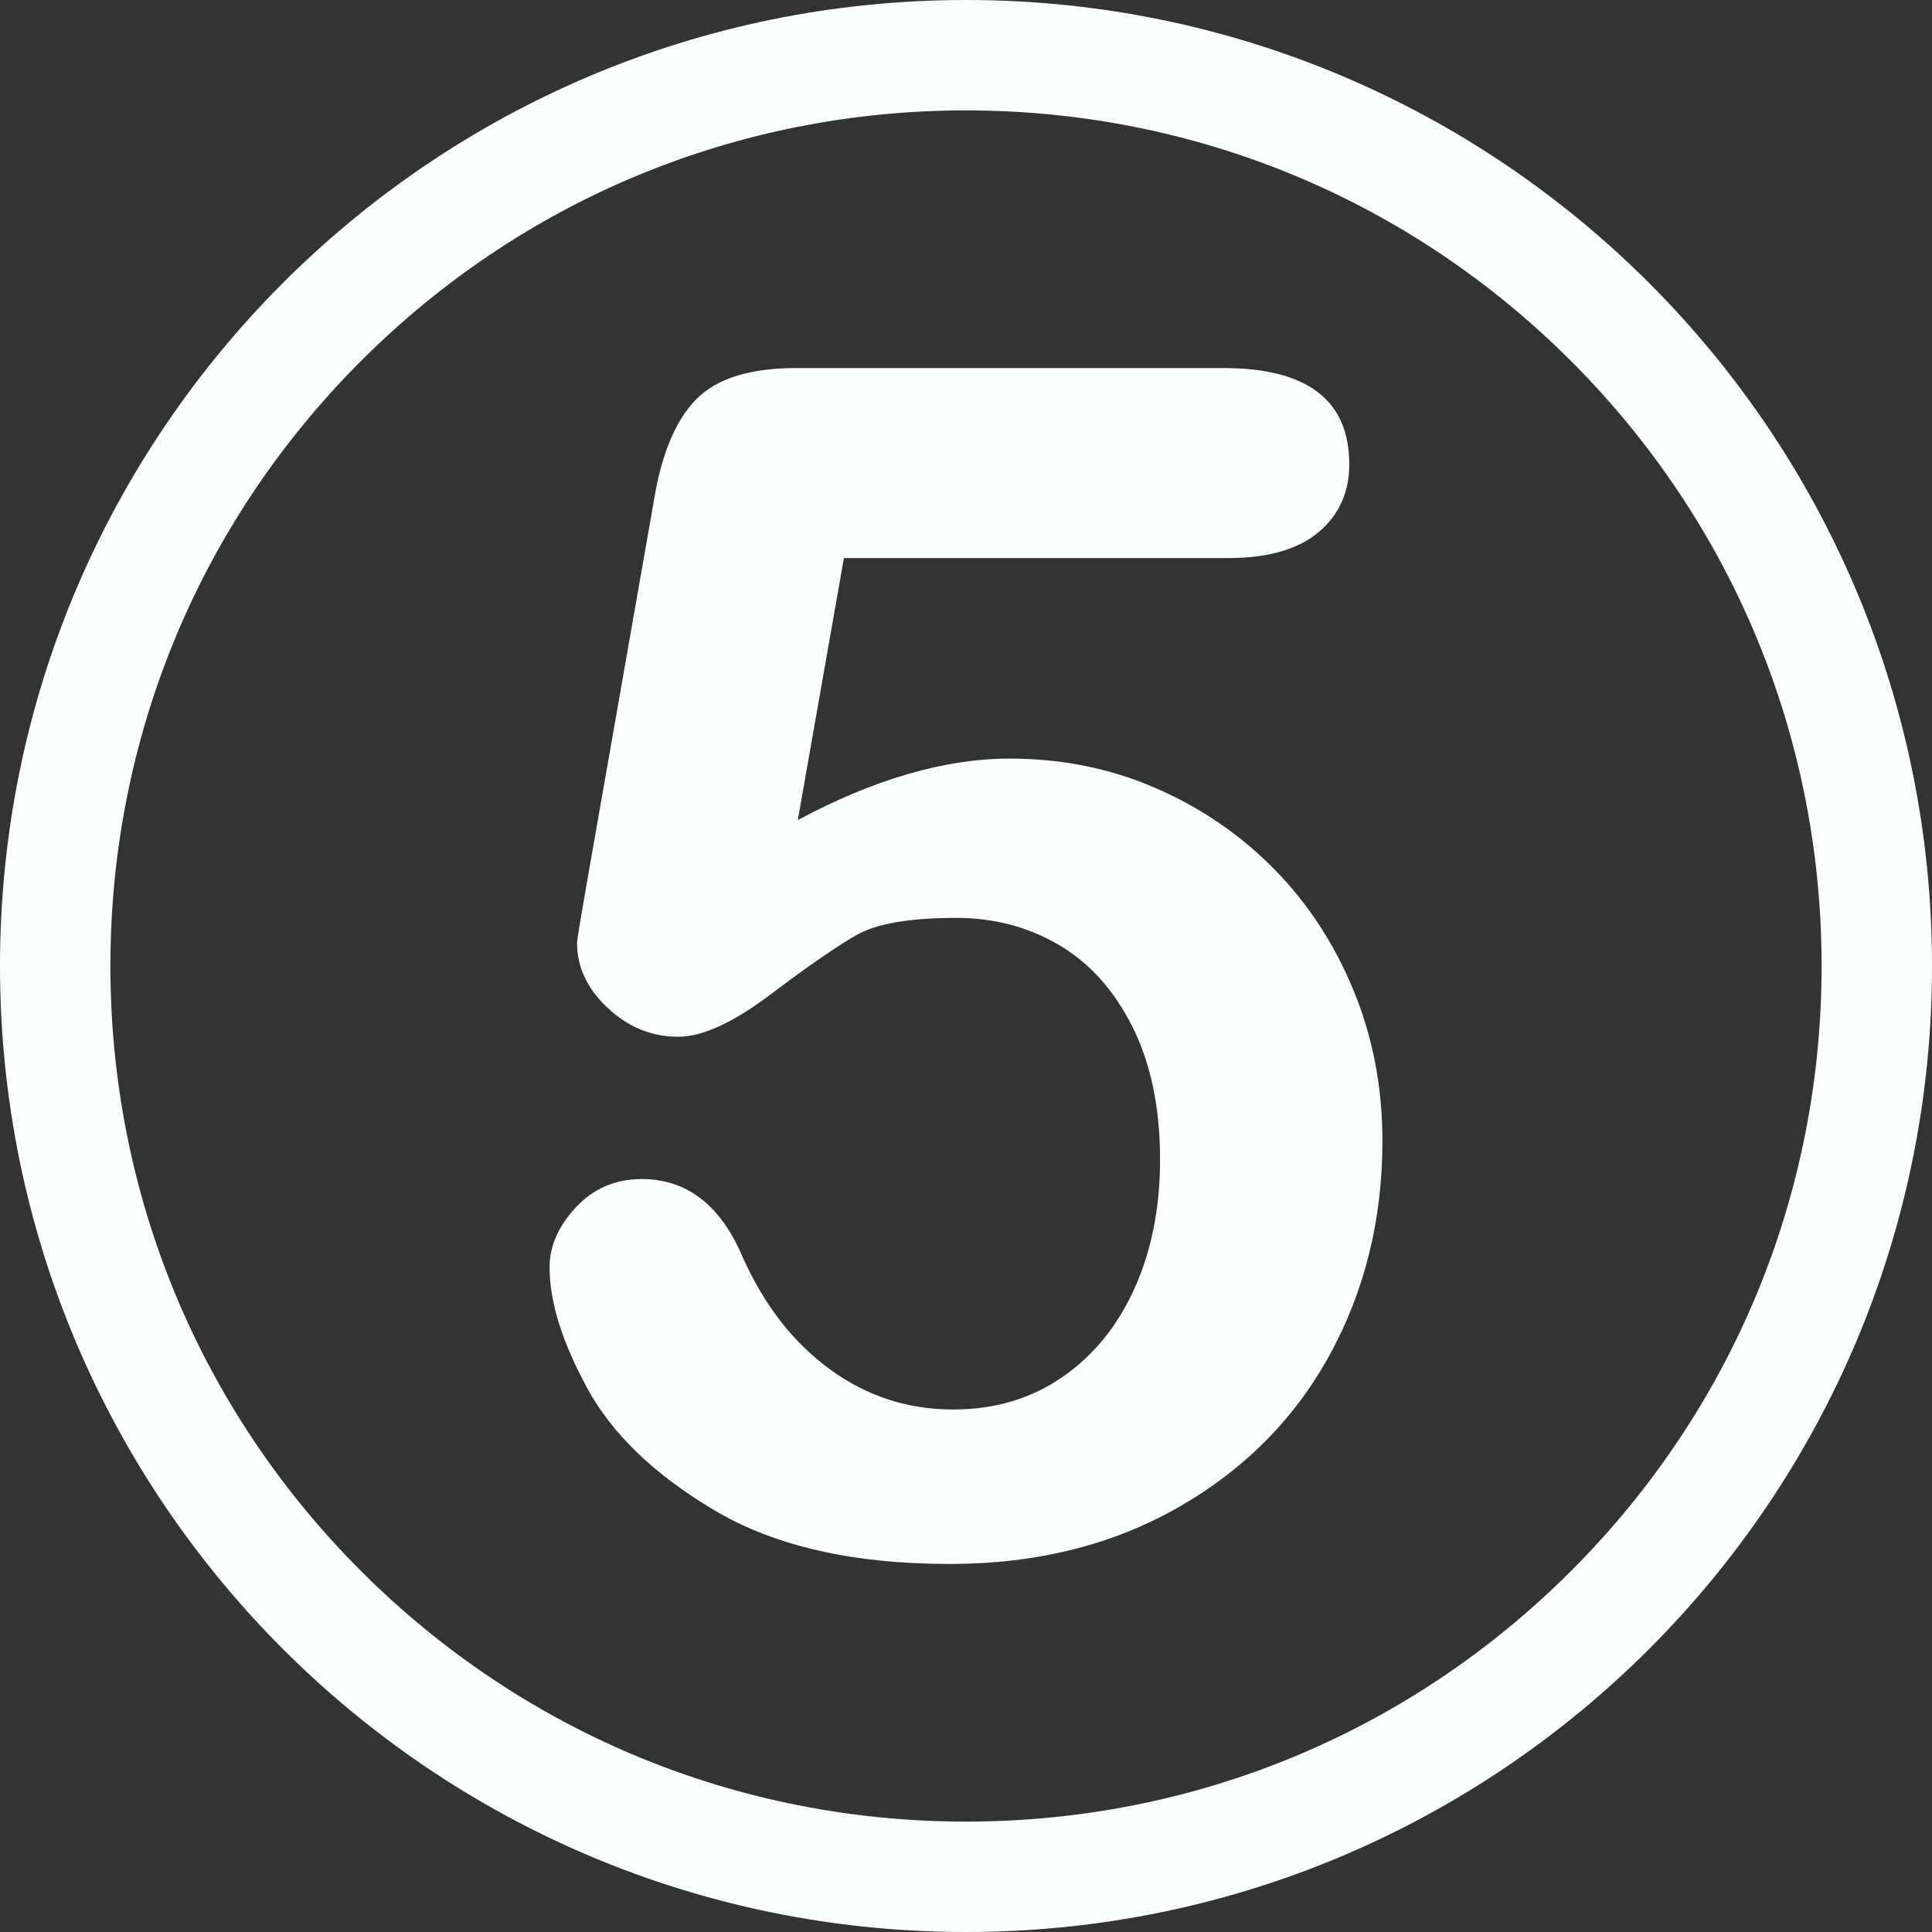
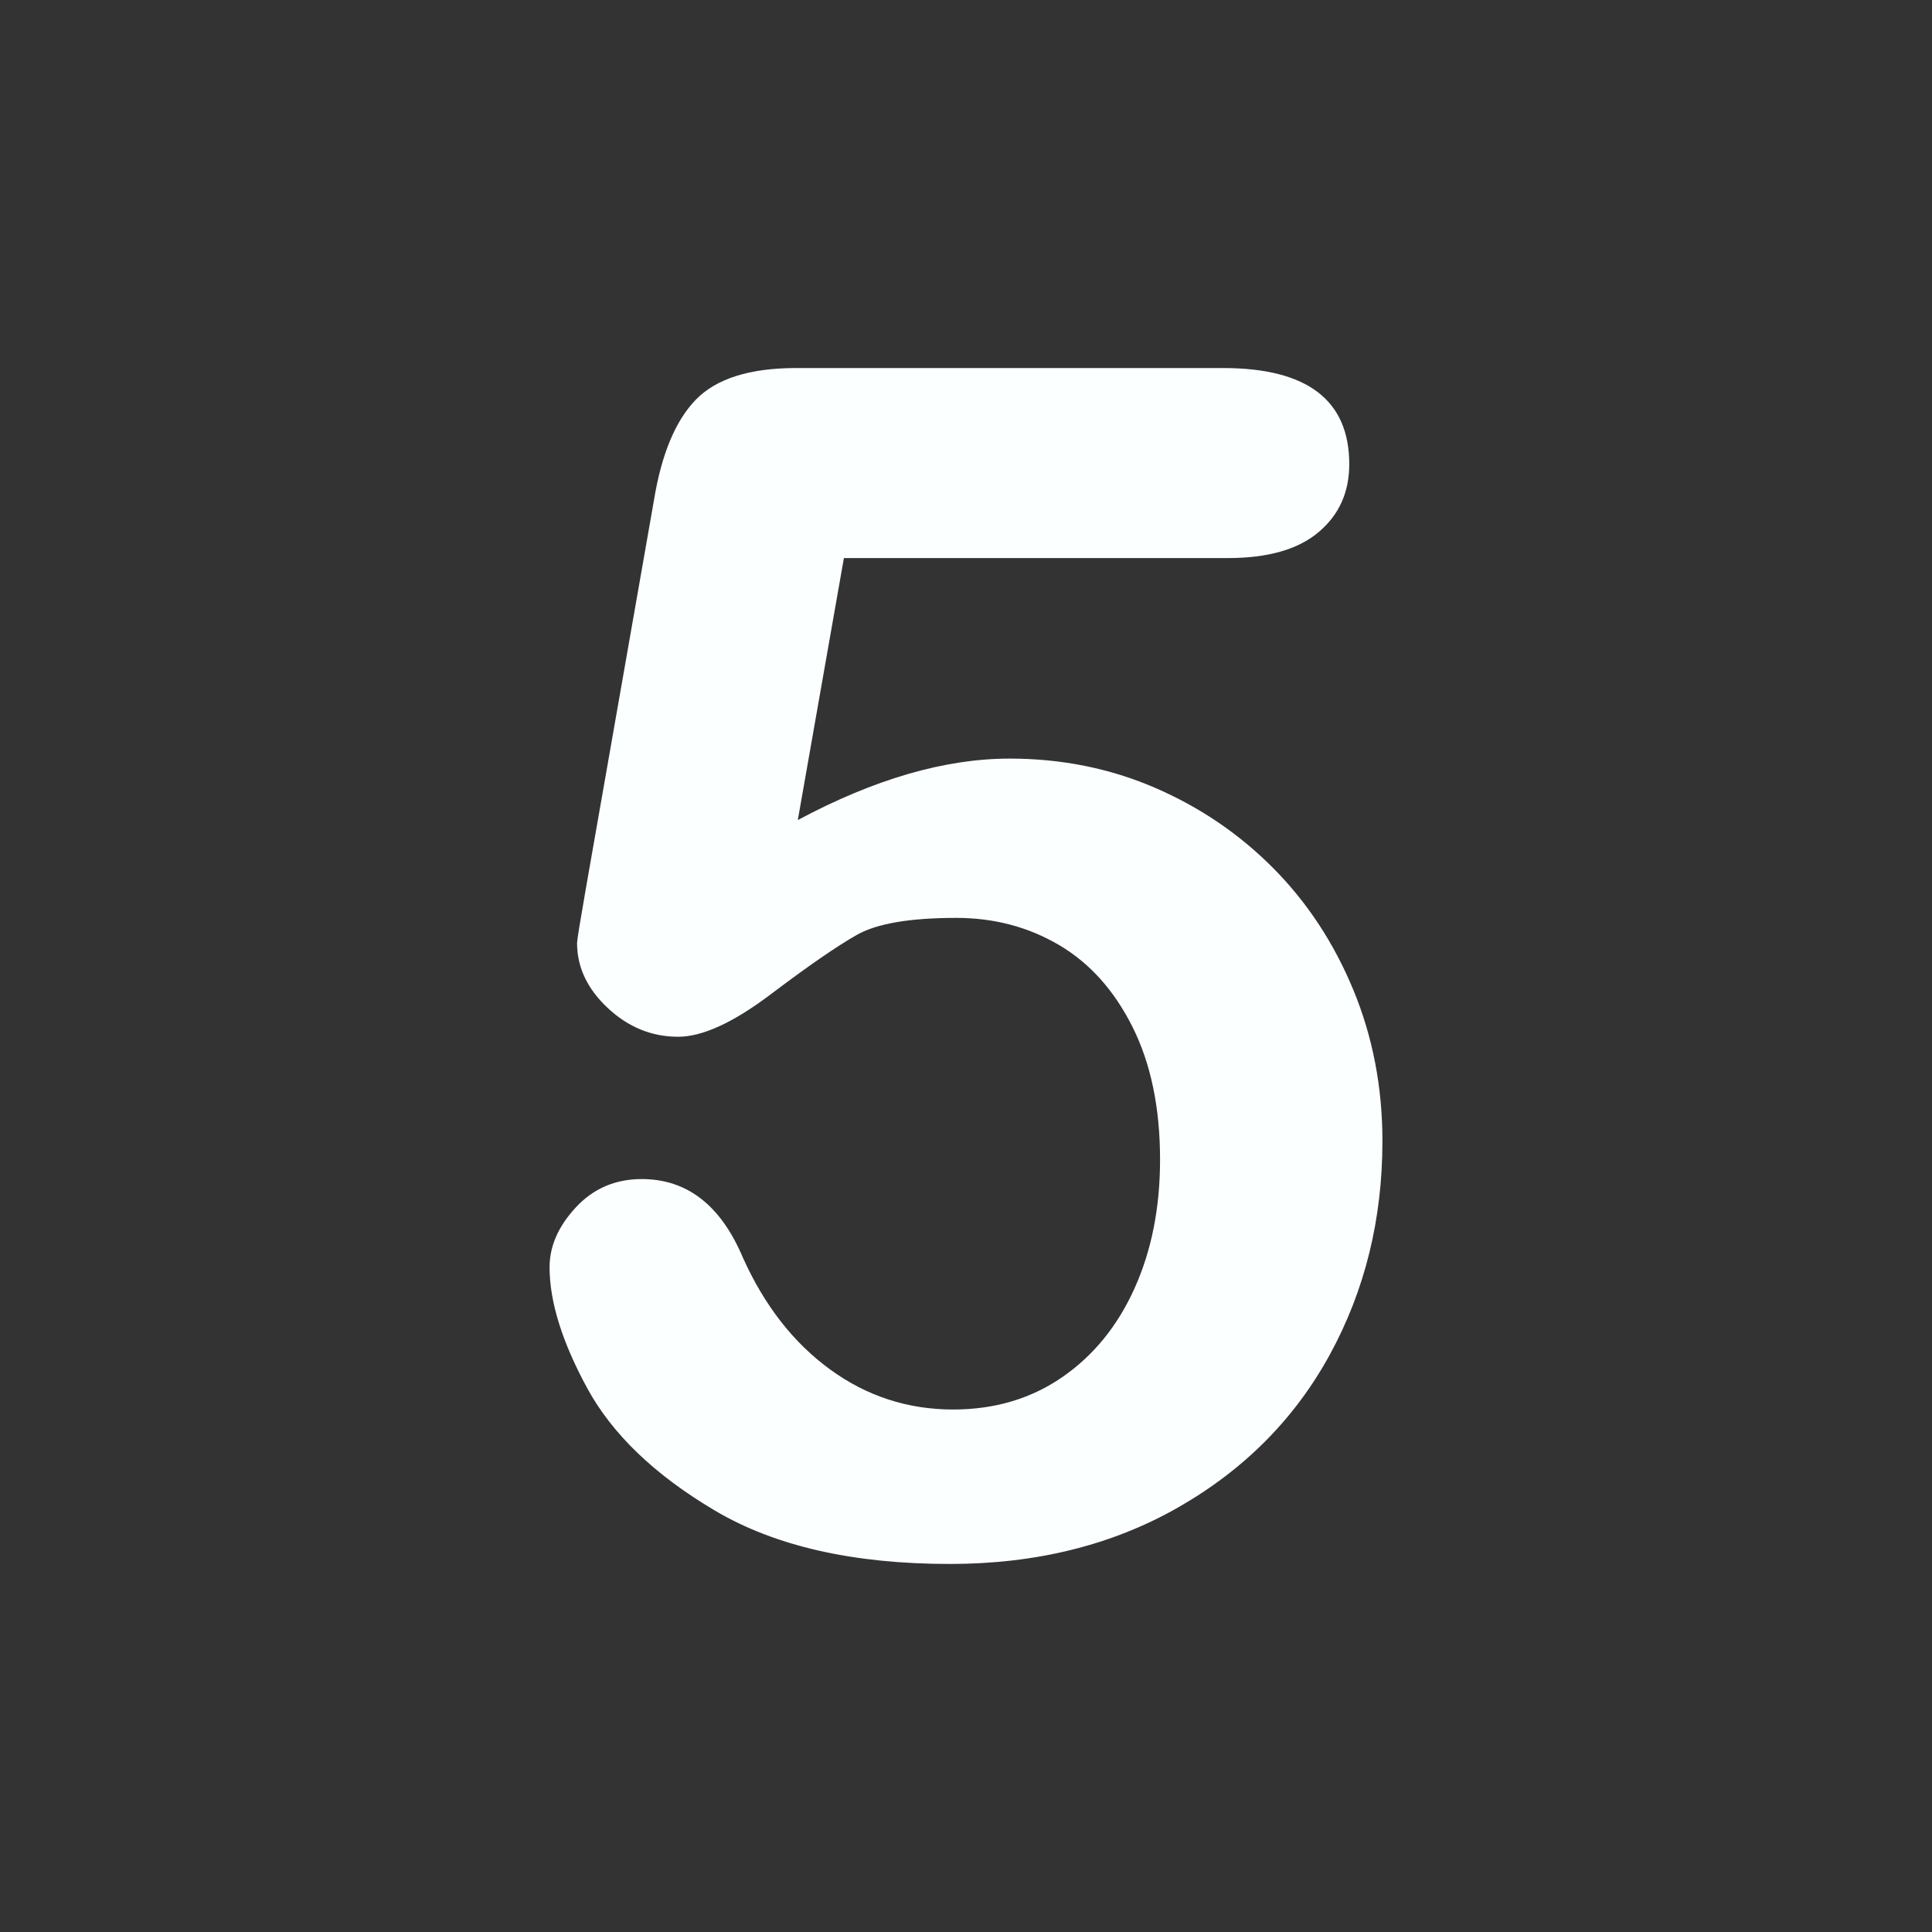
<svg xmlns="http://www.w3.org/2000/svg" fill="#fcffff" height="800" preserveAspectRatio="xMidYMid meet" version="1" viewBox="0.0 0.0 800.0 800.0" width="800" zoomAndPan="magnify">
  <rect x="0.0" y="0.0" width="800.0" height="800.0" fill="#333333" stroke="none" />
  <g id="change1_1">
-     <path d="M 650.52 650.52 C 583.602 717.434 494.633 754.285 400 754.285 C 305.367 754.285 216.398 717.434 149.48 650.52 C 82.566 583.602 45.715 494.633 45.715 400 C 45.715 305.367 82.566 216.398 149.48 149.48 C 216.398 82.566 305.367 45.715 400 45.715 C 494.633 45.715 583.602 82.566 650.52 149.48 C 717.434 216.398 754.285 305.367 754.285 400 C 754.285 494.633 717.434 583.602 650.52 650.52 Z M 400 0 C 179.086 0 0 179.086 0 400 C 0 620.914 179.086 800 400 800 C 620.914 800 800 620.914 800 400 C 800 179.086 620.914 0 400 0" />
    <path d="M 508.48 231.082 L 349.441 231.082 L 330.355 339.566 C 362.051 322.605 391.297 314.117 418.078 314.117 C 439.508 314.117 459.539 318.137 478.18 326.172 C 496.816 334.207 513.172 345.316 527.23 359.488 C 541.297 373.664 552.344 390.457 560.379 409.879 C 568.414 429.297 572.434 450.172 572.434 472.488 C 572.434 504.855 565.176 534.32 550.672 560.883 C 536.156 587.449 515.23 608.539 487.891 624.164 C 460.547 639.785 429.012 647.602 393.305 647.602 C 353.344 647.602 320.926 640.234 296.039 625.504 C 271.145 610.77 253.516 593.863 243.137 574.777 C 232.758 555.691 227.566 539.008 227.566 524.723 C 227.566 516.016 231.191 507.762 238.449 499.945 C 245.699 492.133 254.797 488.227 265.738 488.227 C 284.484 488.227 298.434 499.055 307.59 520.703 C 316.512 540.574 328.566 556.027 343.75 567.074 C 358.926 578.125 375.895 583.648 394.645 583.648 C 411.828 583.648 426.895 579.188 439.844 570.258 C 452.785 561.332 462.777 549.055 469.809 533.426 C 476.84 517.805 480.355 500.059 480.355 480.191 C 480.355 458.762 476.559 440.461 468.973 425.277 C 461.383 410.102 451.227 398.777 438.504 391.297 C 425.781 383.82 411.602 380.078 395.98 380.078 C 376.781 380.078 363.055 382.422 354.801 387.109 C 346.539 391.797 334.652 400 319.141 411.719 C 303.621 423.438 290.848 429.297 280.805 429.297 C 269.863 429.297 260.152 425.336 251.676 417.41 C 243.188 409.488 238.949 400.504 238.949 390.457 C 238.949 389.344 240.176 381.754 242.633 367.691 L 270.758 207.309 C 273.883 188.117 279.684 174.164 288.172 165.457 C 296.648 156.754 310.484 152.398 329.688 152.398 L 506.473 152.398 C 541.297 152.398 558.703 165.684 558.703 192.242 C 558.703 203.852 554.461 213.227 545.98 220.367 C 537.496 227.516 524.996 231.082 508.48 231.082" />
  </g>
</svg>